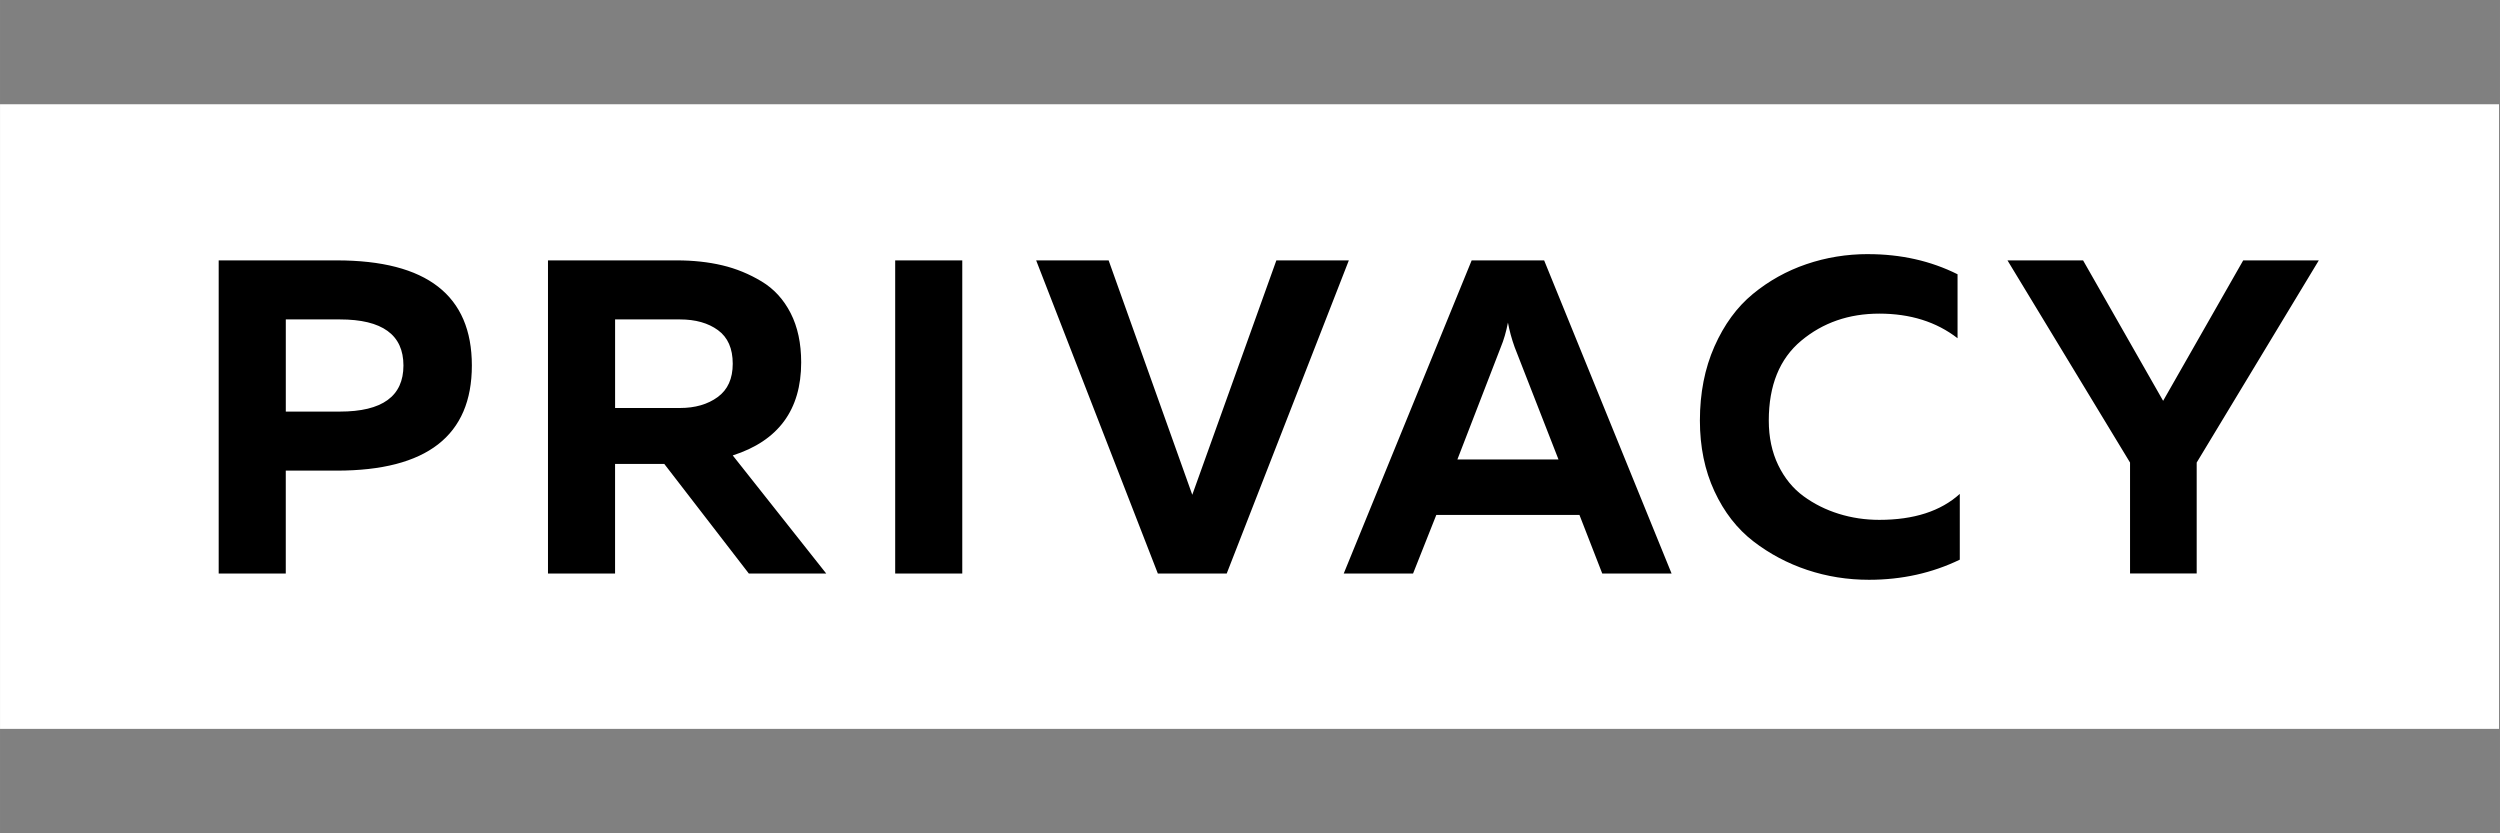
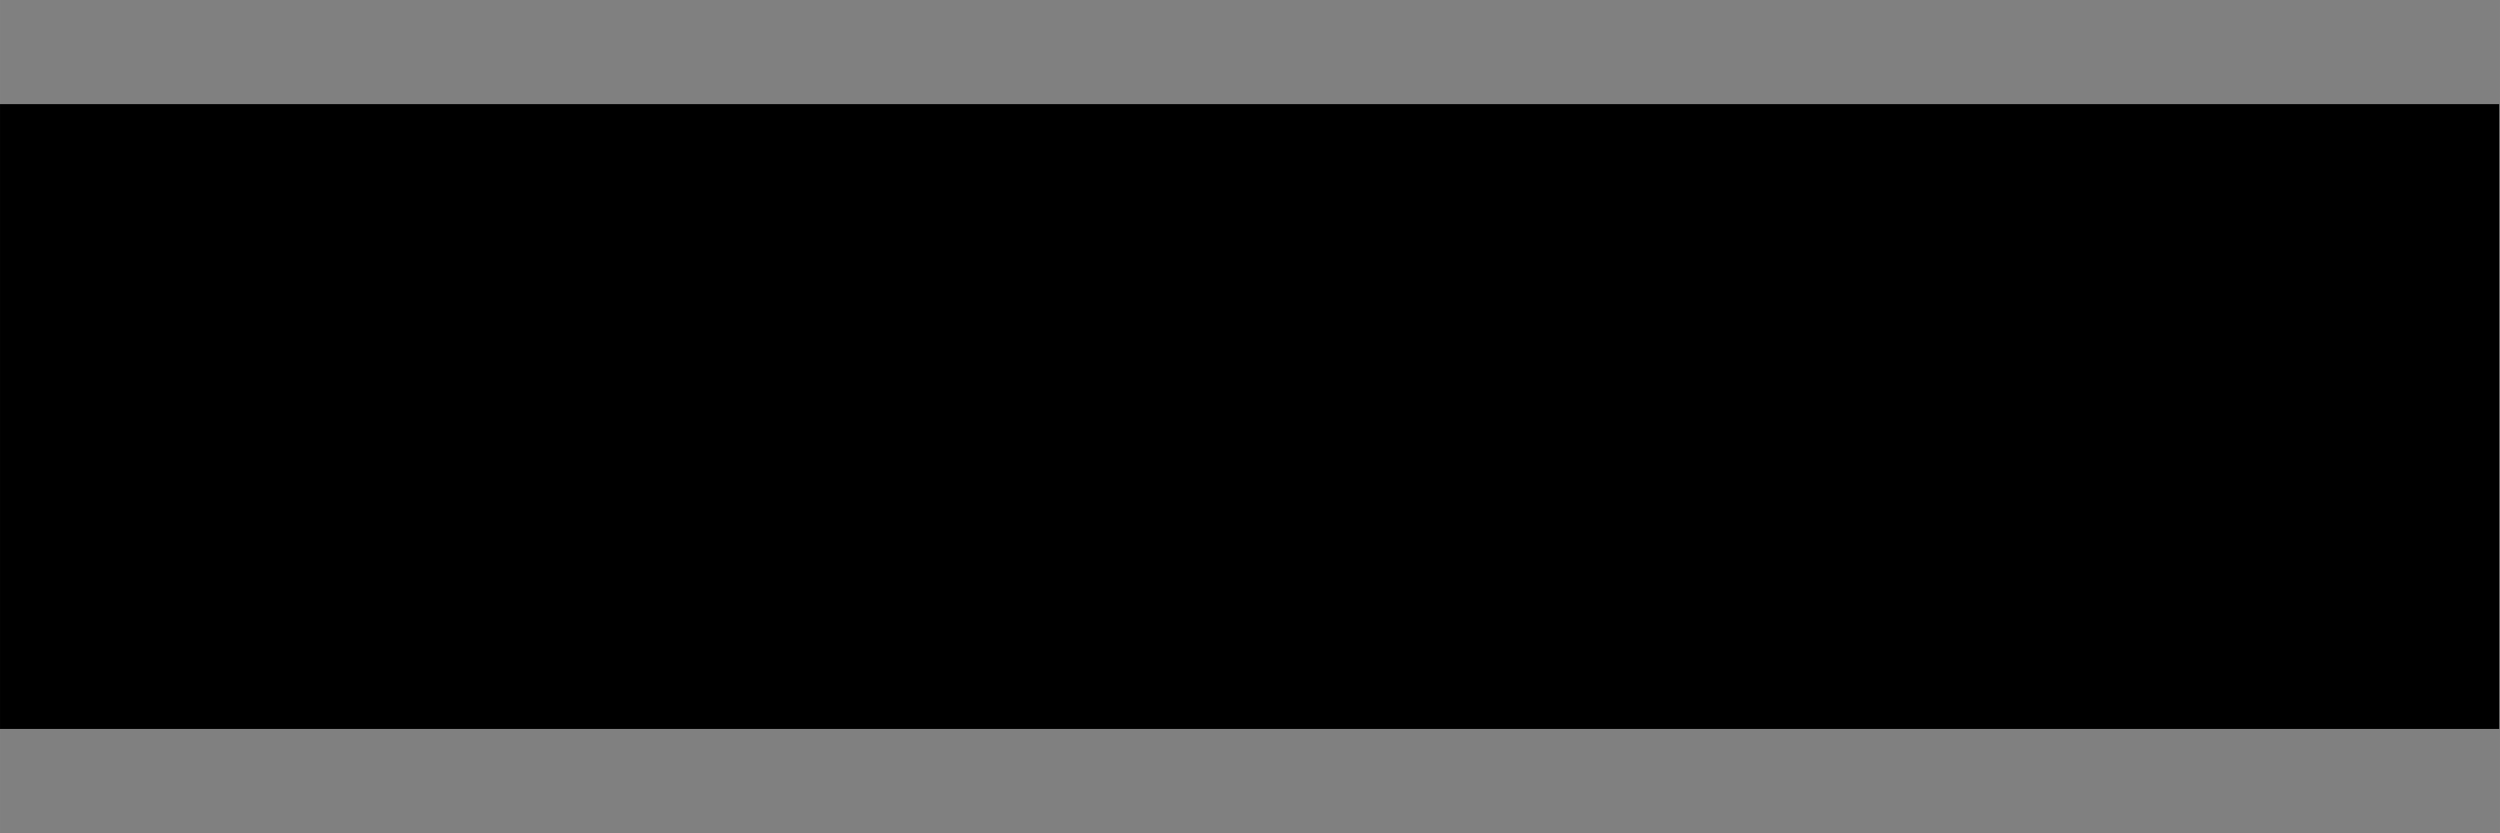
<svg xmlns="http://www.w3.org/2000/svg" width="384" height="128" version="1.1" viewBox="0 0 101.6 33.867">
  <rect x="0" y="0" width="101.6" height="33.867" fill="#808080" stroke="none" />
  <defs>
    <clipPath id="clip0_281_2112">
      <rect width="96" height="24" fill="#fff" />
    </clipPath>
  </defs>
  <g transform="matrix(1.058 0 0 1.058 1.6e-6 4.233)" clip-path="url(#clip0_281_2112)">
    <rect width="96" height="24" />
-     <path d="m96 0v24h-96v-24zm-24.243 5.76c-0.825 0-1.615 0.129-2.371 0.387-0.756 0.258-1.44 0.639-2.053 1.143-0.613 0.504-1.105 1.177-1.478 2.019-0.372 0.842-0.558 1.79-0.558 2.844 0 1.008 0.186 1.913 0.558 2.715 0.372 0.802 0.871 1.443 1.495 1.924s1.315 0.848 2.071 1.1 1.546 0.378 2.371 0.378c1.26 0 2.423-0.258 3.488-0.773v-2.526c-0.733 0.664-1.764 0.997-3.093 0.997-0.538 0-1.057-0.077-1.555-0.232-0.498-0.155-0.951-0.381-1.357-0.679-0.407-0.298-0.73-0.696-0.971-1.194-0.24-0.498-0.361-1.068-0.361-1.71 0-1.352 0.415-2.374 1.246-3.067s1.83-1.04 2.998-1.04c1.191 0 2.194 0.315 3.007 0.945v-2.457c-1.031-0.515-2.176-0.773-3.437-0.773zm-58.821 0.241h-4.536v12.028h2.577v-3.952h1.959c3.459 0 5.189-1.346 5.189-4.038s-1.73-4.038-5.189-4.038zm13.062 0h-4.949v12.028h2.577v-4.21h1.89l3.248 4.21h2.973l-3.591-4.536c1.753-0.561 2.629-1.753 2.629-3.574 0-0.733-0.135-1.363-0.404-1.89s-0.641-0.934-1.117-1.22c-0.475-0.286-0.979-0.493-1.512-0.619-0.533-0.126-1.114-0.189-1.744-0.189zm10.965 0h-2.577v12.028h2.577zm5.622 0h-2.784l4.674 12.028h2.646l4.691-12.028h-2.784l-3.23 9.004zm16.729 0h-2.784l-4.914 12.028h2.663l0.893-2.251h5.498l0.876 2.251h2.663zm20.702 0h-2.904l4.708 7.766v4.261h2.56v-4.261l4.691-7.766h-2.904l-3.076 5.395zm-22.093 2.388c0.057 0.309 0.143 0.624 0.258 0.945l1.684 4.313h-3.883l1.667-4.313c0.115-0.275 0.206-0.59 0.275-0.945zm-44.866-0.12c1.627 0 2.44 0.59 2.44 1.77 0 1.18-0.813 1.77-2.44 1.77h-2.079v-3.54zm13.062 0c0.596 0 1.083 0.137 1.46 0.412s0.567 0.704 0.567 1.289c0 0.573-0.192 0.999-0.576 1.28-0.384 0.281-0.868 0.421-1.452 0.421h-2.491v-3.402z" clip-rule="evenodd" fill="#fff" fill-rule="evenodd" />
  </g>
</svg>